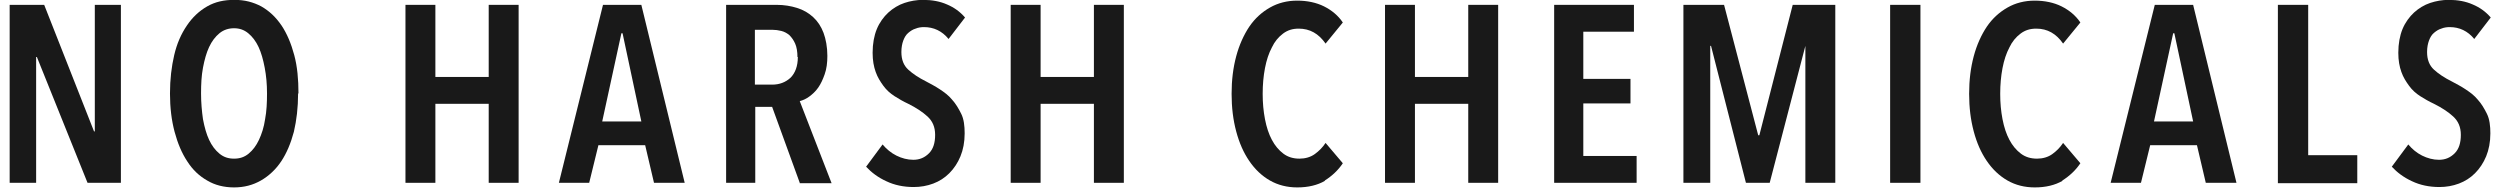
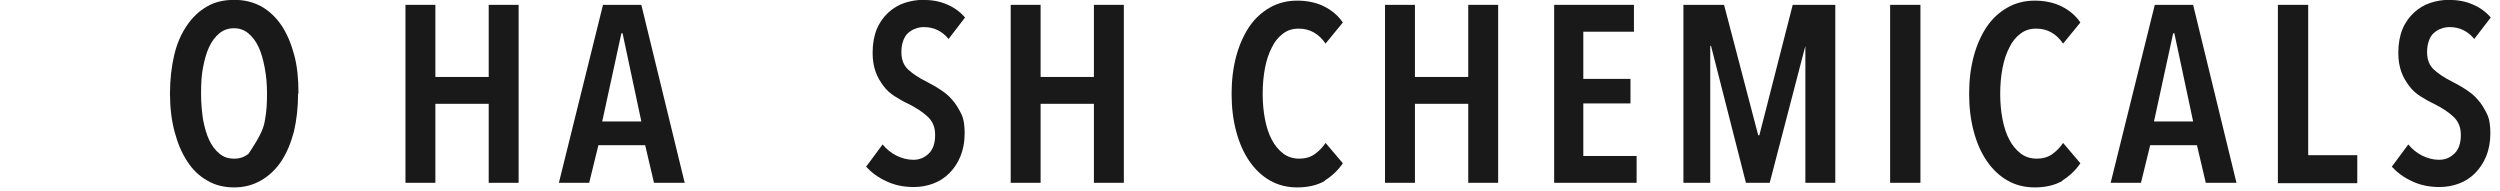
<svg xmlns="http://www.w3.org/2000/svg" width="170" height="13" viewBox="0 0 170 13" fill="none">
-   <path d="M5.952 12.431L2.509 3.877H2.457V12.431H0.657V0.33H3.005L6.395 8.937H6.447V0.33H8.221V12.431H5.952Z" fill="#191919" />
-   <path d="M20.27 6.355C20.27 7.32 20.166 8.18 19.983 8.963C19.774 9.745 19.488 10.423 19.122 10.971C18.757 11.518 18.288 11.962 17.74 12.275C17.192 12.588 16.593 12.744 15.915 12.744C15.236 12.744 14.611 12.588 14.089 12.275C13.541 11.962 13.098 11.544 12.733 10.971C12.368 10.423 12.081 9.745 11.872 8.963C11.664 8.18 11.559 7.32 11.559 6.355C11.559 5.39 11.664 4.529 11.846 3.747C12.029 2.964 12.316 2.312 12.707 1.738C13.072 1.191 13.541 0.747 14.089 0.434C14.637 0.121 15.236 -0.009 15.941 -0.009C16.645 -0.009 17.219 0.147 17.766 0.434C18.314 0.747 18.757 1.165 19.148 1.738C19.514 2.286 19.8 2.964 20.009 3.747C20.218 4.529 20.296 5.39 20.296 6.355H20.27ZM18.157 6.355C18.157 5.729 18.105 5.155 18.001 4.607C17.897 4.059 17.766 3.59 17.584 3.199C17.401 2.808 17.166 2.495 16.88 2.26C16.593 2.025 16.28 1.921 15.915 1.921C15.549 1.921 15.21 2.025 14.924 2.26C14.637 2.495 14.402 2.808 14.219 3.199C14.037 3.59 13.906 4.059 13.802 4.607C13.698 5.155 13.672 5.729 13.672 6.355C13.672 6.98 13.724 7.554 13.802 8.102C13.906 8.65 14.037 9.119 14.219 9.51C14.402 9.901 14.637 10.214 14.924 10.449C15.21 10.684 15.523 10.788 15.915 10.788C16.306 10.788 16.619 10.684 16.906 10.449C17.192 10.214 17.427 9.901 17.61 9.51C17.792 9.119 17.949 8.65 18.027 8.102C18.131 7.554 18.157 6.98 18.157 6.355Z" fill="#191919" />
+   <path d="M20.27 6.355C20.27 7.32 20.166 8.18 19.983 8.963C19.774 9.745 19.488 10.423 19.122 10.971C18.757 11.518 18.288 11.962 17.74 12.275C17.192 12.588 16.593 12.744 15.915 12.744C15.236 12.744 14.611 12.588 14.089 12.275C13.541 11.962 13.098 11.544 12.733 10.971C12.368 10.423 12.081 9.745 11.872 8.963C11.664 8.18 11.559 7.32 11.559 6.355C11.559 5.39 11.664 4.529 11.846 3.747C12.029 2.964 12.316 2.312 12.707 1.738C13.072 1.191 13.541 0.747 14.089 0.434C14.637 0.121 15.236 -0.009 15.941 -0.009C16.645 -0.009 17.219 0.147 17.766 0.434C18.314 0.747 18.757 1.165 19.148 1.738C19.514 2.286 19.8 2.964 20.009 3.747C20.218 4.529 20.296 5.39 20.296 6.355H20.27ZM18.157 6.355C18.157 5.729 18.105 5.155 18.001 4.607C17.897 4.059 17.766 3.59 17.584 3.199C17.401 2.808 17.166 2.495 16.88 2.26C16.593 2.025 16.28 1.921 15.915 1.921C15.549 1.921 15.21 2.025 14.924 2.26C14.637 2.495 14.402 2.808 14.219 3.199C14.037 3.59 13.906 4.059 13.802 4.607C13.698 5.155 13.672 5.729 13.672 6.355C13.672 6.98 13.724 7.554 13.802 8.102C13.906 8.65 14.037 9.119 14.219 9.51C14.402 9.901 14.637 10.214 14.924 10.449C15.21 10.684 15.523 10.788 15.915 10.788C16.306 10.788 16.619 10.684 16.906 10.449C17.792 9.119 17.949 8.65 18.027 8.102C18.131 7.554 18.157 6.98 18.157 6.355Z" fill="#191919" />
  <path d="M33.232 12.431V7.059H29.606V12.431H27.572V0.33H29.606V5.233H33.232V0.33H35.266V12.431H33.232Z" fill="#191919" />
  <path d="M44.472 12.431L43.872 9.875H40.691L40.065 12.431H38.004L41.004 0.33H43.611L46.559 12.431H44.42H44.472ZM42.334 2.26H42.255L40.951 8.258H43.611L42.334 2.26Z" fill="#191919" />
-   <path d="M54.383 12.431L52.505 7.267H51.358V12.431H49.376V0.33H52.818C53.314 0.33 53.783 0.408 54.2 0.539C54.618 0.669 54.983 0.878 55.296 1.165C55.609 1.452 55.843 1.817 56 2.234C56.156 2.651 56.261 3.199 56.261 3.799C56.261 4.268 56.209 4.685 56.078 5.051C55.948 5.416 55.817 5.703 55.635 5.963C55.452 6.224 55.244 6.407 55.035 6.563C54.826 6.72 54.592 6.824 54.383 6.876L56.548 12.457H54.383V12.431ZM54.227 3.877C54.227 3.512 54.174 3.199 54.07 2.964C53.966 2.729 53.835 2.547 53.679 2.39C53.522 2.26 53.34 2.156 53.131 2.104C52.922 2.051 52.714 2.025 52.505 2.025H51.332V5.755H52.505C53.001 5.755 53.418 5.598 53.757 5.285C54.07 4.972 54.253 4.503 54.253 3.877H54.227Z" fill="#191919" />
  <path d="M64.502 2.651C64.058 2.103 63.485 1.843 62.833 1.843C62.65 1.843 62.442 1.869 62.259 1.947C62.076 1.999 61.92 2.103 61.764 2.234C61.607 2.364 61.503 2.547 61.424 2.755C61.346 2.964 61.294 3.225 61.294 3.538C61.294 4.059 61.45 4.451 61.764 4.738C62.077 5.024 62.468 5.285 62.989 5.546C63.276 5.703 63.589 5.859 63.902 6.068C64.215 6.276 64.502 6.485 64.737 6.772C64.997 7.059 65.18 7.372 65.363 7.737C65.545 8.102 65.597 8.571 65.597 9.067C65.597 9.667 65.493 10.188 65.31 10.632C65.128 11.075 64.867 11.466 64.554 11.779C64.241 12.092 63.876 12.327 63.459 12.483C63.041 12.64 62.598 12.718 62.129 12.718C61.45 12.718 60.825 12.588 60.277 12.327C59.703 12.066 59.26 11.727 58.895 11.336L60.016 9.823C60.277 10.136 60.59 10.397 60.955 10.58C61.32 10.762 61.711 10.866 62.102 10.866C62.546 10.866 62.885 10.71 63.172 10.423C63.459 10.136 63.589 9.719 63.589 9.171C63.589 8.624 63.407 8.232 63.068 7.919C62.728 7.606 62.285 7.32 61.764 7.059C61.424 6.902 61.111 6.72 60.825 6.537C60.538 6.355 60.277 6.12 60.068 5.833C59.86 5.546 59.677 5.259 59.547 4.894C59.416 4.529 59.338 4.112 59.338 3.59C59.338 2.964 59.442 2.416 59.625 1.973C59.807 1.53 60.094 1.139 60.407 0.852C60.72 0.565 61.111 0.33 61.503 0.2C61.894 0.069 62.337 -0.009 62.755 -0.009C63.38 -0.009 63.928 0.095 64.398 0.304C64.893 0.513 65.284 0.799 65.623 1.191L64.502 2.651Z" fill="#191919" />
  <path d="M74.386 12.431V7.059H70.761V12.431H68.727V0.33H70.761V5.233H74.386V0.33H76.421V12.431H74.386Z" fill="#191919" />
  <path d="M90.087 12.301C89.591 12.588 88.965 12.744 88.209 12.744C87.531 12.744 86.905 12.588 86.357 12.275C85.809 11.962 85.34 11.518 84.949 10.945C84.558 10.371 84.271 9.719 84.062 8.937C83.853 8.154 83.749 7.32 83.749 6.381C83.749 5.442 83.853 4.607 84.062 3.825C84.271 3.042 84.584 2.364 84.949 1.817C85.34 1.243 85.809 0.826 86.357 0.513C86.905 0.2 87.531 0.043 88.209 0.043C88.887 0.043 89.513 0.174 90.034 0.434C90.556 0.695 90.999 1.06 91.312 1.53L90.139 2.964C89.669 2.286 89.07 1.947 88.313 1.947C87.896 1.947 87.557 2.051 87.244 2.286C86.931 2.521 86.67 2.834 86.488 3.225C86.279 3.616 86.123 4.086 86.018 4.633C85.914 5.181 85.862 5.755 85.862 6.381C85.862 7.007 85.914 7.554 86.018 8.102C86.123 8.65 86.279 9.119 86.488 9.51C86.696 9.902 86.957 10.214 87.27 10.449C87.583 10.684 87.948 10.788 88.365 10.788C88.757 10.788 89.122 10.684 89.409 10.475C89.695 10.267 89.93 10.032 90.139 9.719L91.312 11.101C90.999 11.571 90.582 11.962 90.087 12.275V12.301Z" fill="#191919" />
  <path d="M99.841 12.431V7.059H96.216V12.431H94.181V0.33H96.216V5.233H99.841V0.33H101.875V12.431H99.841Z" fill="#191919" />
  <path d="M105.683 12.431V0.33H111.108V2.156H107.665V5.364H110.873V7.033H107.665V10.606H111.29V12.431H105.709H105.683Z" fill="#191919" />
  <path d="M122.765 12.431V3.121L120.34 12.431H118.723L116.35 3.121H116.297V12.431H114.472V0.33H117.236L119.558 9.197H119.636L121.905 0.33H124.8V12.431H122.791H122.765Z" fill="#191919" />
  <path d="M128.529 12.431V0.33H130.59V12.431H128.529Z" fill="#191919" />
  <path d="M140.239 12.301C139.743 12.588 139.118 12.744 138.361 12.744C137.683 12.744 137.057 12.588 136.51 12.275C135.962 11.962 135.492 11.518 135.101 10.945C134.71 10.371 134.423 9.719 134.214 8.937C134.006 8.154 133.901 7.32 133.901 6.381C133.901 5.442 134.006 4.607 134.214 3.825C134.423 3.042 134.736 2.364 135.101 1.817C135.492 1.243 135.962 0.826 136.51 0.513C137.057 0.2 137.683 0.043 138.361 0.043C139.039 0.043 139.665 0.174 140.187 0.434C140.708 0.695 141.152 1.06 141.465 1.53L140.291 2.964C139.822 2.286 139.222 1.947 138.466 1.947C138.048 1.947 137.709 2.051 137.396 2.286C137.083 2.521 136.822 2.834 136.64 3.225C136.431 3.616 136.275 4.086 136.17 4.633C136.066 5.181 136.014 5.755 136.014 6.381C136.014 7.007 136.066 7.554 136.17 8.102C136.275 8.65 136.431 9.119 136.64 9.51C136.849 9.902 137.109 10.214 137.422 10.449C137.735 10.684 138.1 10.788 138.518 10.788C138.909 10.788 139.274 10.684 139.561 10.475C139.848 10.267 140.083 10.032 140.291 9.719L141.465 11.101C141.152 11.571 140.735 11.962 140.239 12.275V12.301Z" fill="#191919" />
  <path d="M149.993 12.431L149.393 9.875H146.212L145.586 12.431H143.525L146.525 0.33H149.133L152.08 12.431H149.941H149.993ZM147.855 2.26H147.776L146.472 8.258H149.133L147.855 2.26Z" fill="#191919" />
  <path d="M154.896 12.431V0.33H156.957V10.553H160.295V12.457H154.896V12.431Z" fill="#191919" />
  <path d="M168.249 2.651C167.806 2.103 167.232 1.843 166.58 1.843C166.398 1.843 166.189 1.869 166.006 1.947C165.824 1.999 165.667 2.103 165.511 2.234C165.354 2.364 165.25 2.547 165.172 2.755C165.094 2.964 165.041 3.225 165.041 3.538C165.041 4.059 165.198 4.451 165.511 4.738C165.824 5.024 166.215 5.285 166.737 5.546C167.024 5.703 167.337 5.859 167.649 6.068C167.962 6.276 168.249 6.485 168.484 6.772C168.745 7.059 168.927 7.372 169.11 7.737C169.293 8.102 169.345 8.571 169.345 9.067C169.345 9.667 169.24 10.188 169.058 10.632C168.875 11.075 168.614 11.466 168.302 11.779C167.989 12.092 167.623 12.327 167.206 12.483C166.789 12.64 166.345 12.718 165.876 12.718C165.198 12.718 164.572 12.588 164.024 12.327C163.451 12.066 163.007 11.727 162.642 11.336L163.764 9.823C164.024 10.136 164.337 10.397 164.702 10.58C165.068 10.762 165.459 10.866 165.85 10.866C166.293 10.866 166.632 10.71 166.919 10.423C167.206 10.136 167.337 9.719 167.337 9.171C167.337 8.624 167.154 8.232 166.815 7.919C166.476 7.606 166.033 7.32 165.511 7.059C165.172 6.902 164.859 6.72 164.572 6.537C164.285 6.355 164.024 6.12 163.816 5.833C163.607 5.546 163.424 5.259 163.294 4.894C163.164 4.529 163.085 4.112 163.085 3.59C163.085 2.964 163.19 2.416 163.372 1.973C163.555 1.53 163.842 1.139 164.155 0.852C164.468 0.565 164.859 0.33 165.25 0.2C165.641 0.069 166.085 -0.009 166.502 -0.009C167.128 -0.009 167.676 0.095 168.145 0.304C168.641 0.513 169.032 0.799 169.371 1.191L168.249 2.651Z" fill="#191919" />
</svg>